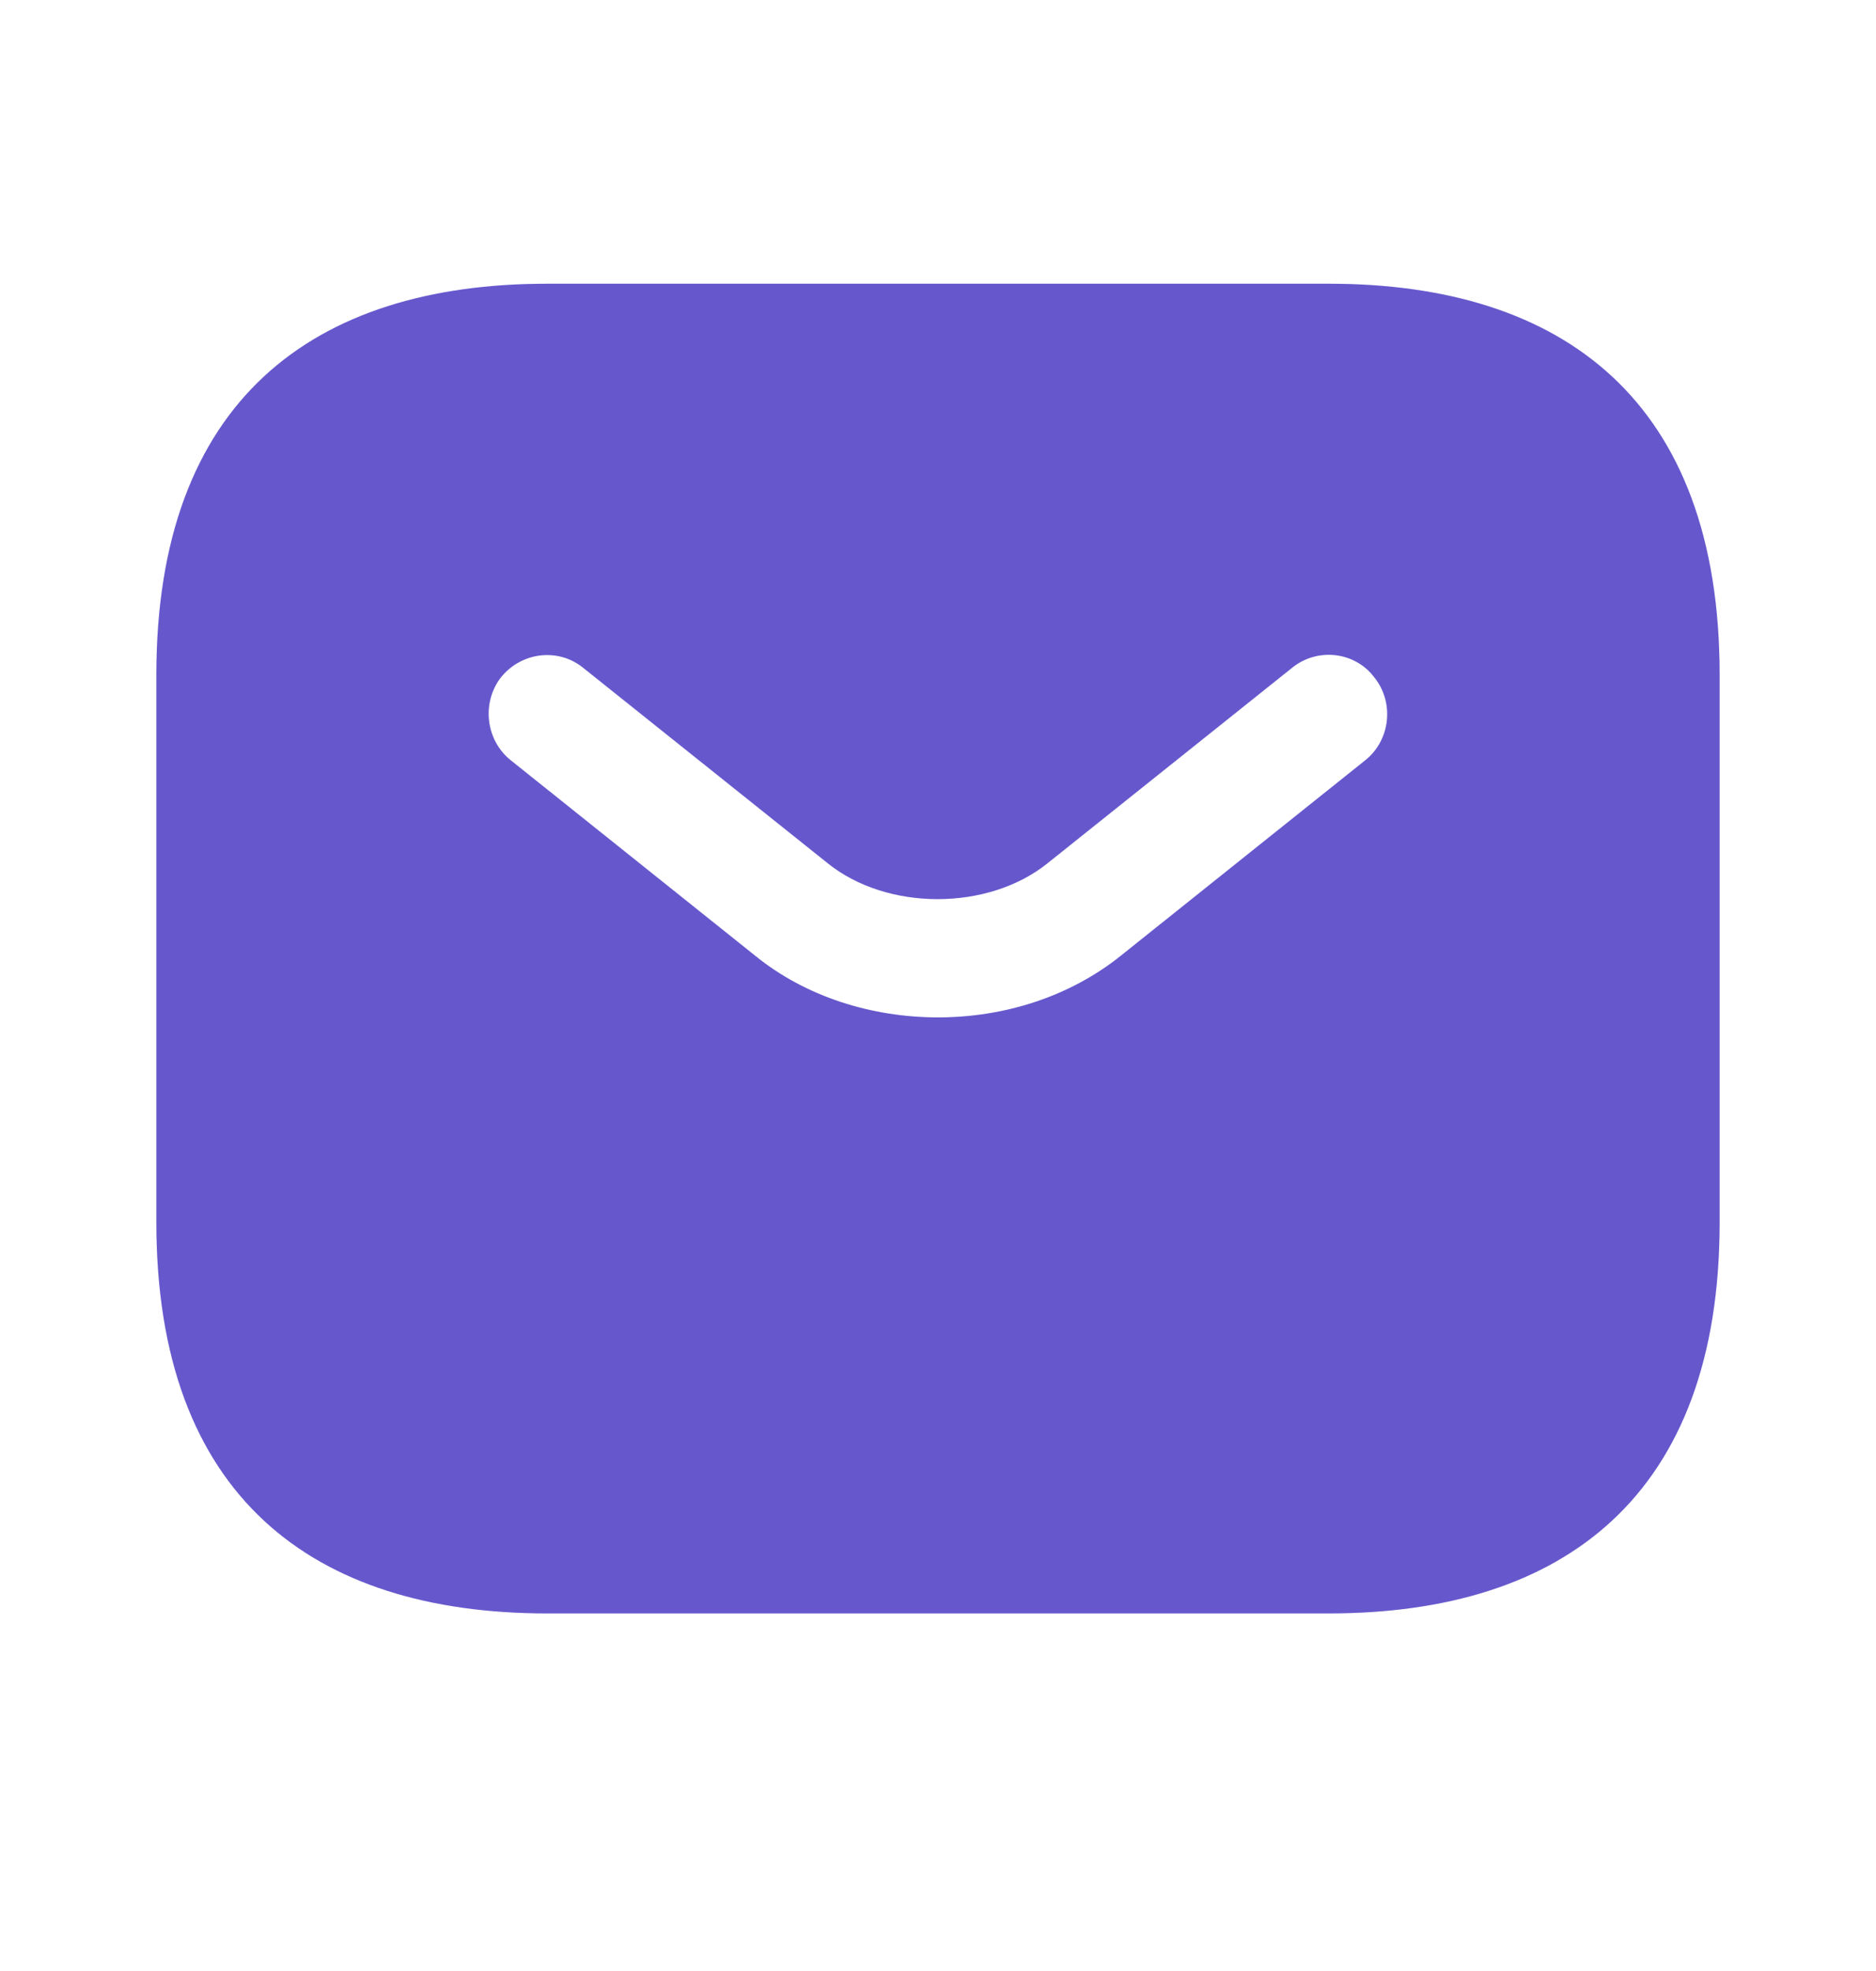
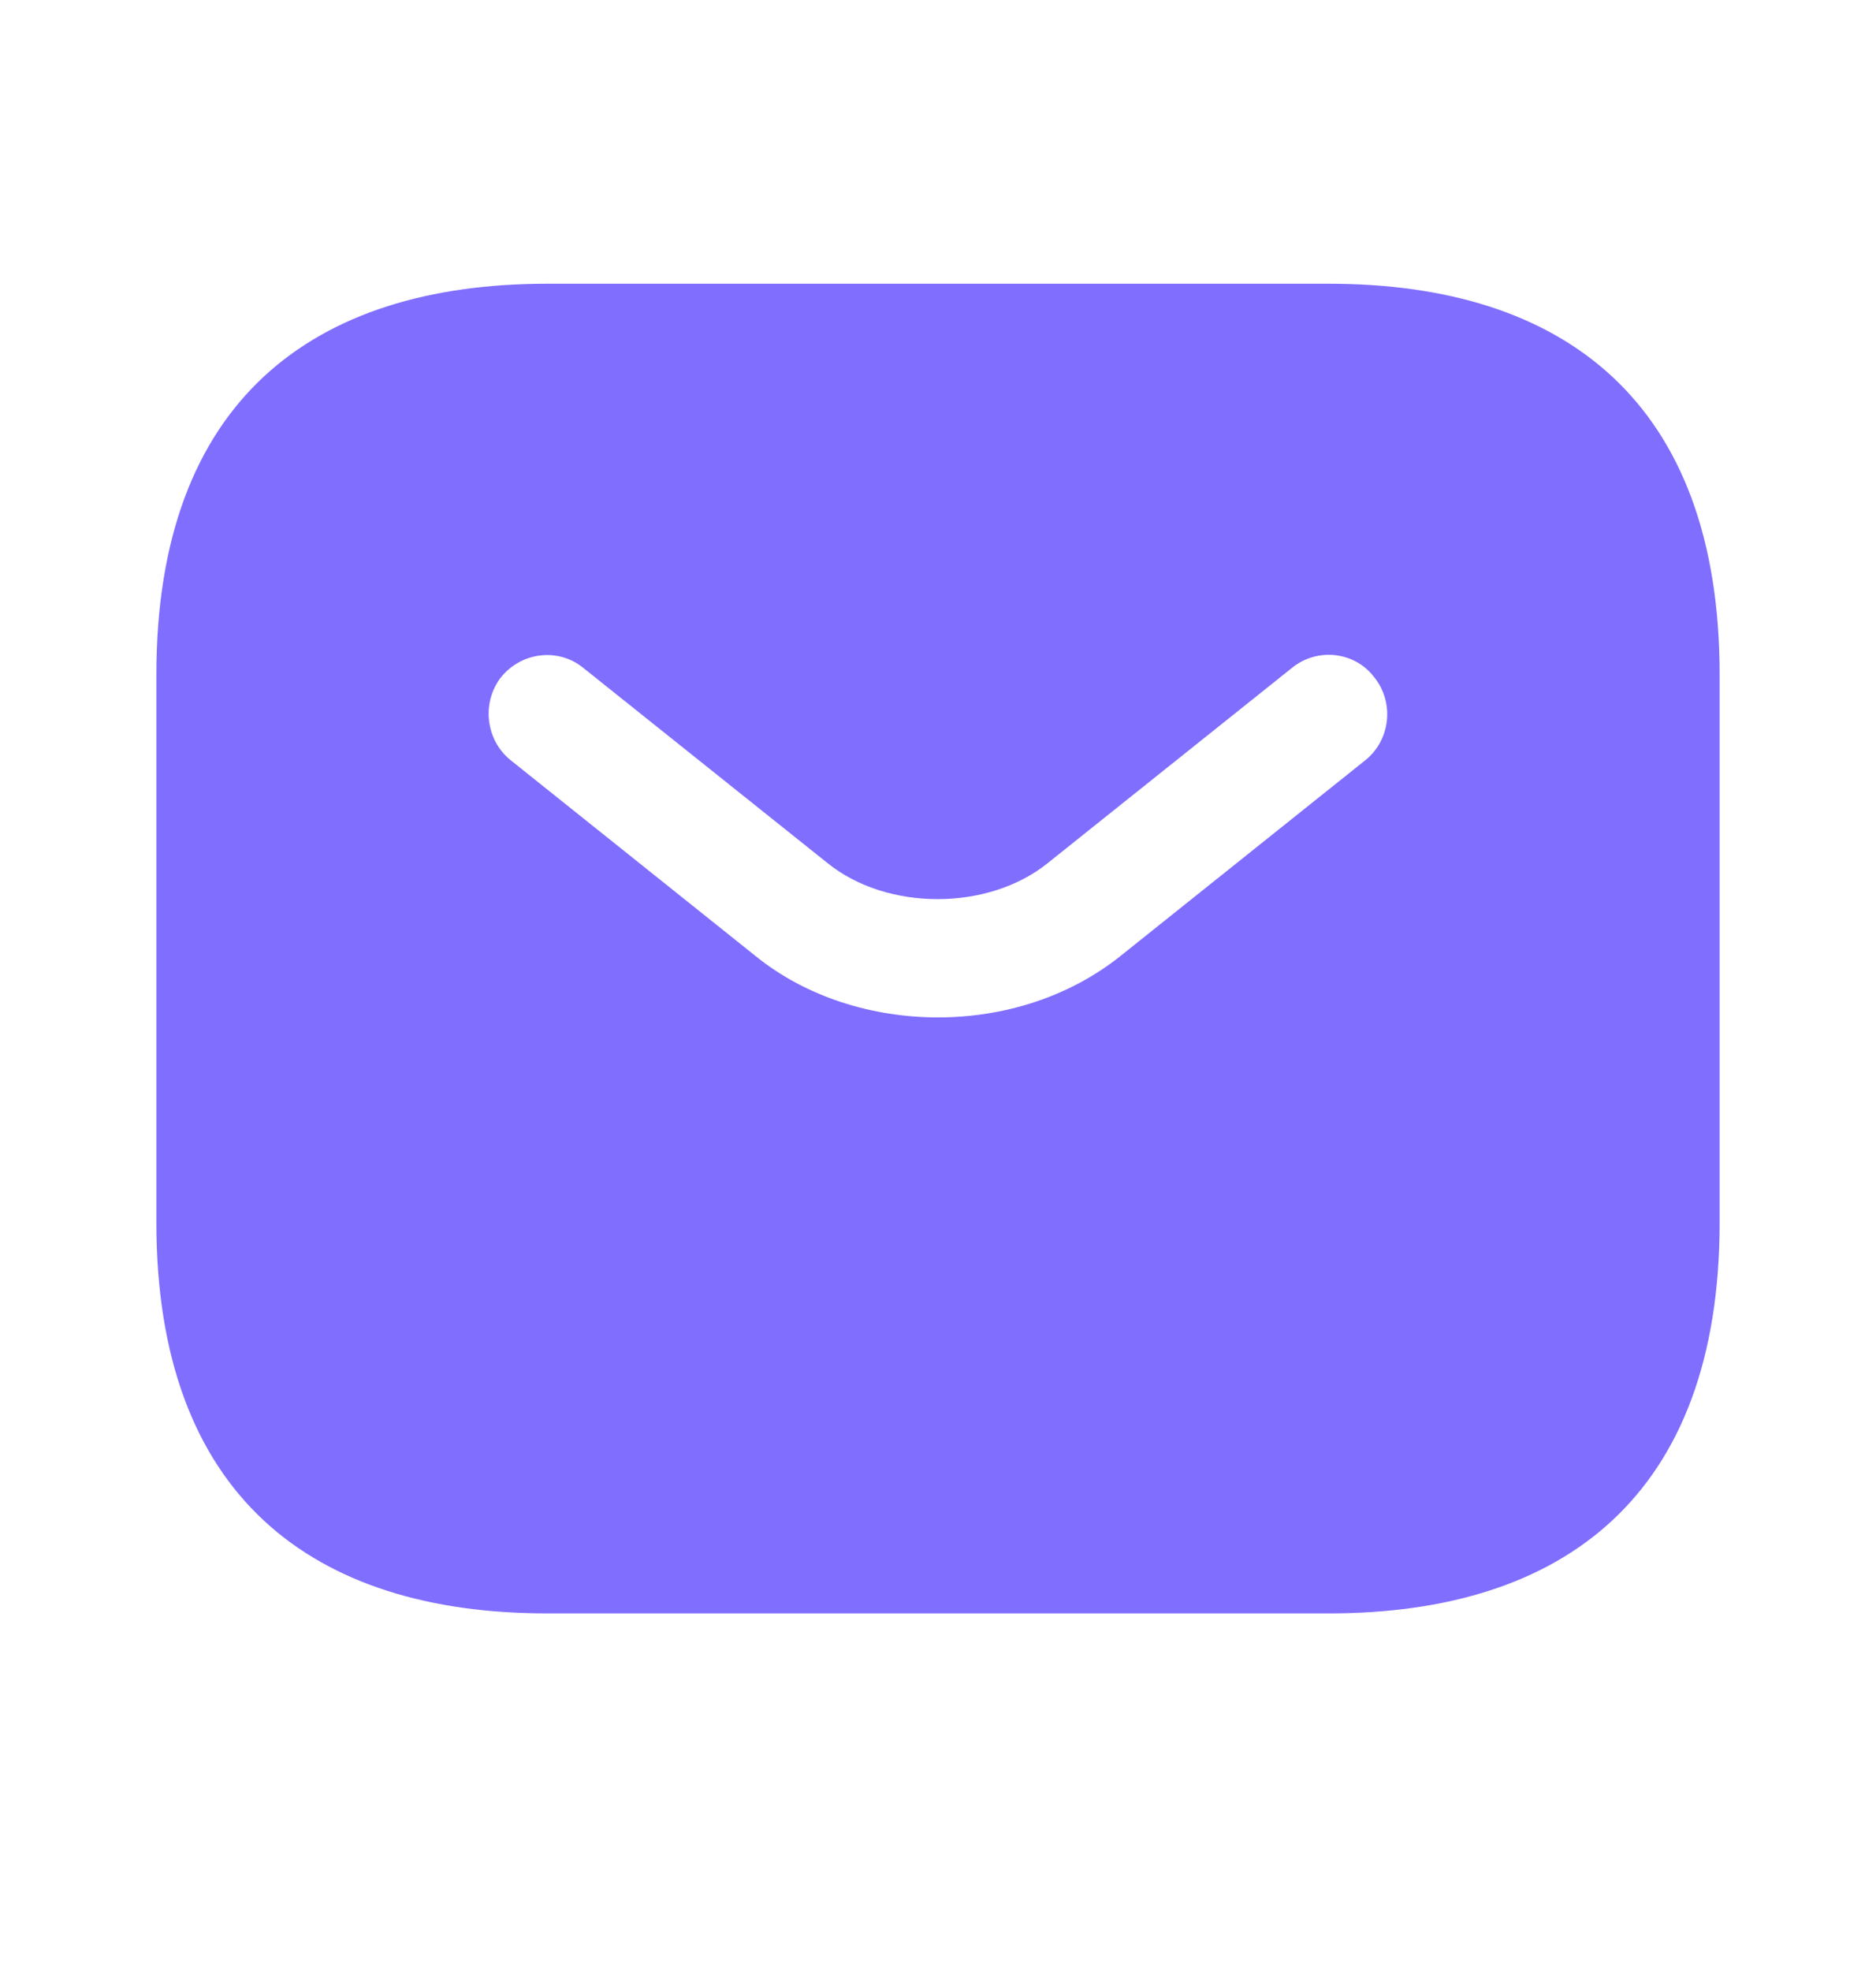
<svg xmlns="http://www.w3.org/2000/svg" width="20" height="21" viewBox="0 0 20 21" fill="none">
  <path d="M14.167 3.023H5.833C3.333 3.023 1.667 4.273 1.667 7.19V13.023C1.667 15.94 3.333 17.19 5.833 17.19H14.167C16.667 17.19 18.333 15.94 18.333 13.023V7.19C18.333 4.273 16.667 3.023 14.167 3.023ZM14.558 8.098L11.95 10.182C11.4 10.623 10.7 10.84 10 10.84C9.3 10.84 8.592 10.623 8.05 10.182L5.442 8.098C5.175 7.882 5.133 7.482 5.342 7.215C5.558 6.948 5.95 6.898 6.217 7.115L8.825 9.198C9.458 9.707 10.533 9.707 11.167 9.198L13.775 7.115C14.042 6.898 14.442 6.94 14.65 7.215C14.867 7.482 14.825 7.882 14.558 8.098Z" fill="#806EFF" />
-   <path d="M14.167 3.023H5.833C3.333 3.023 1.667 4.273 1.667 7.19V13.023C1.667 15.94 3.333 17.19 5.833 17.19H14.167C16.667 17.19 18.333 15.94 18.333 13.023V7.19C18.333 4.273 16.667 3.023 14.167 3.023ZM14.558 8.098L11.95 10.182C11.4 10.623 10.7 10.84 10 10.84C9.3 10.84 8.592 10.623 8.05 10.182L5.442 8.098C5.175 7.882 5.133 7.482 5.342 7.215C5.558 6.948 5.95 6.898 6.217 7.115L8.825 9.198C9.458 9.707 10.533 9.707 11.167 9.198L13.775 7.115C14.042 6.898 14.442 6.94 14.65 7.215C14.867 7.482 14.825 7.882 14.558 8.098Z" fill="black" fill-opacity="0.2" />
</svg>